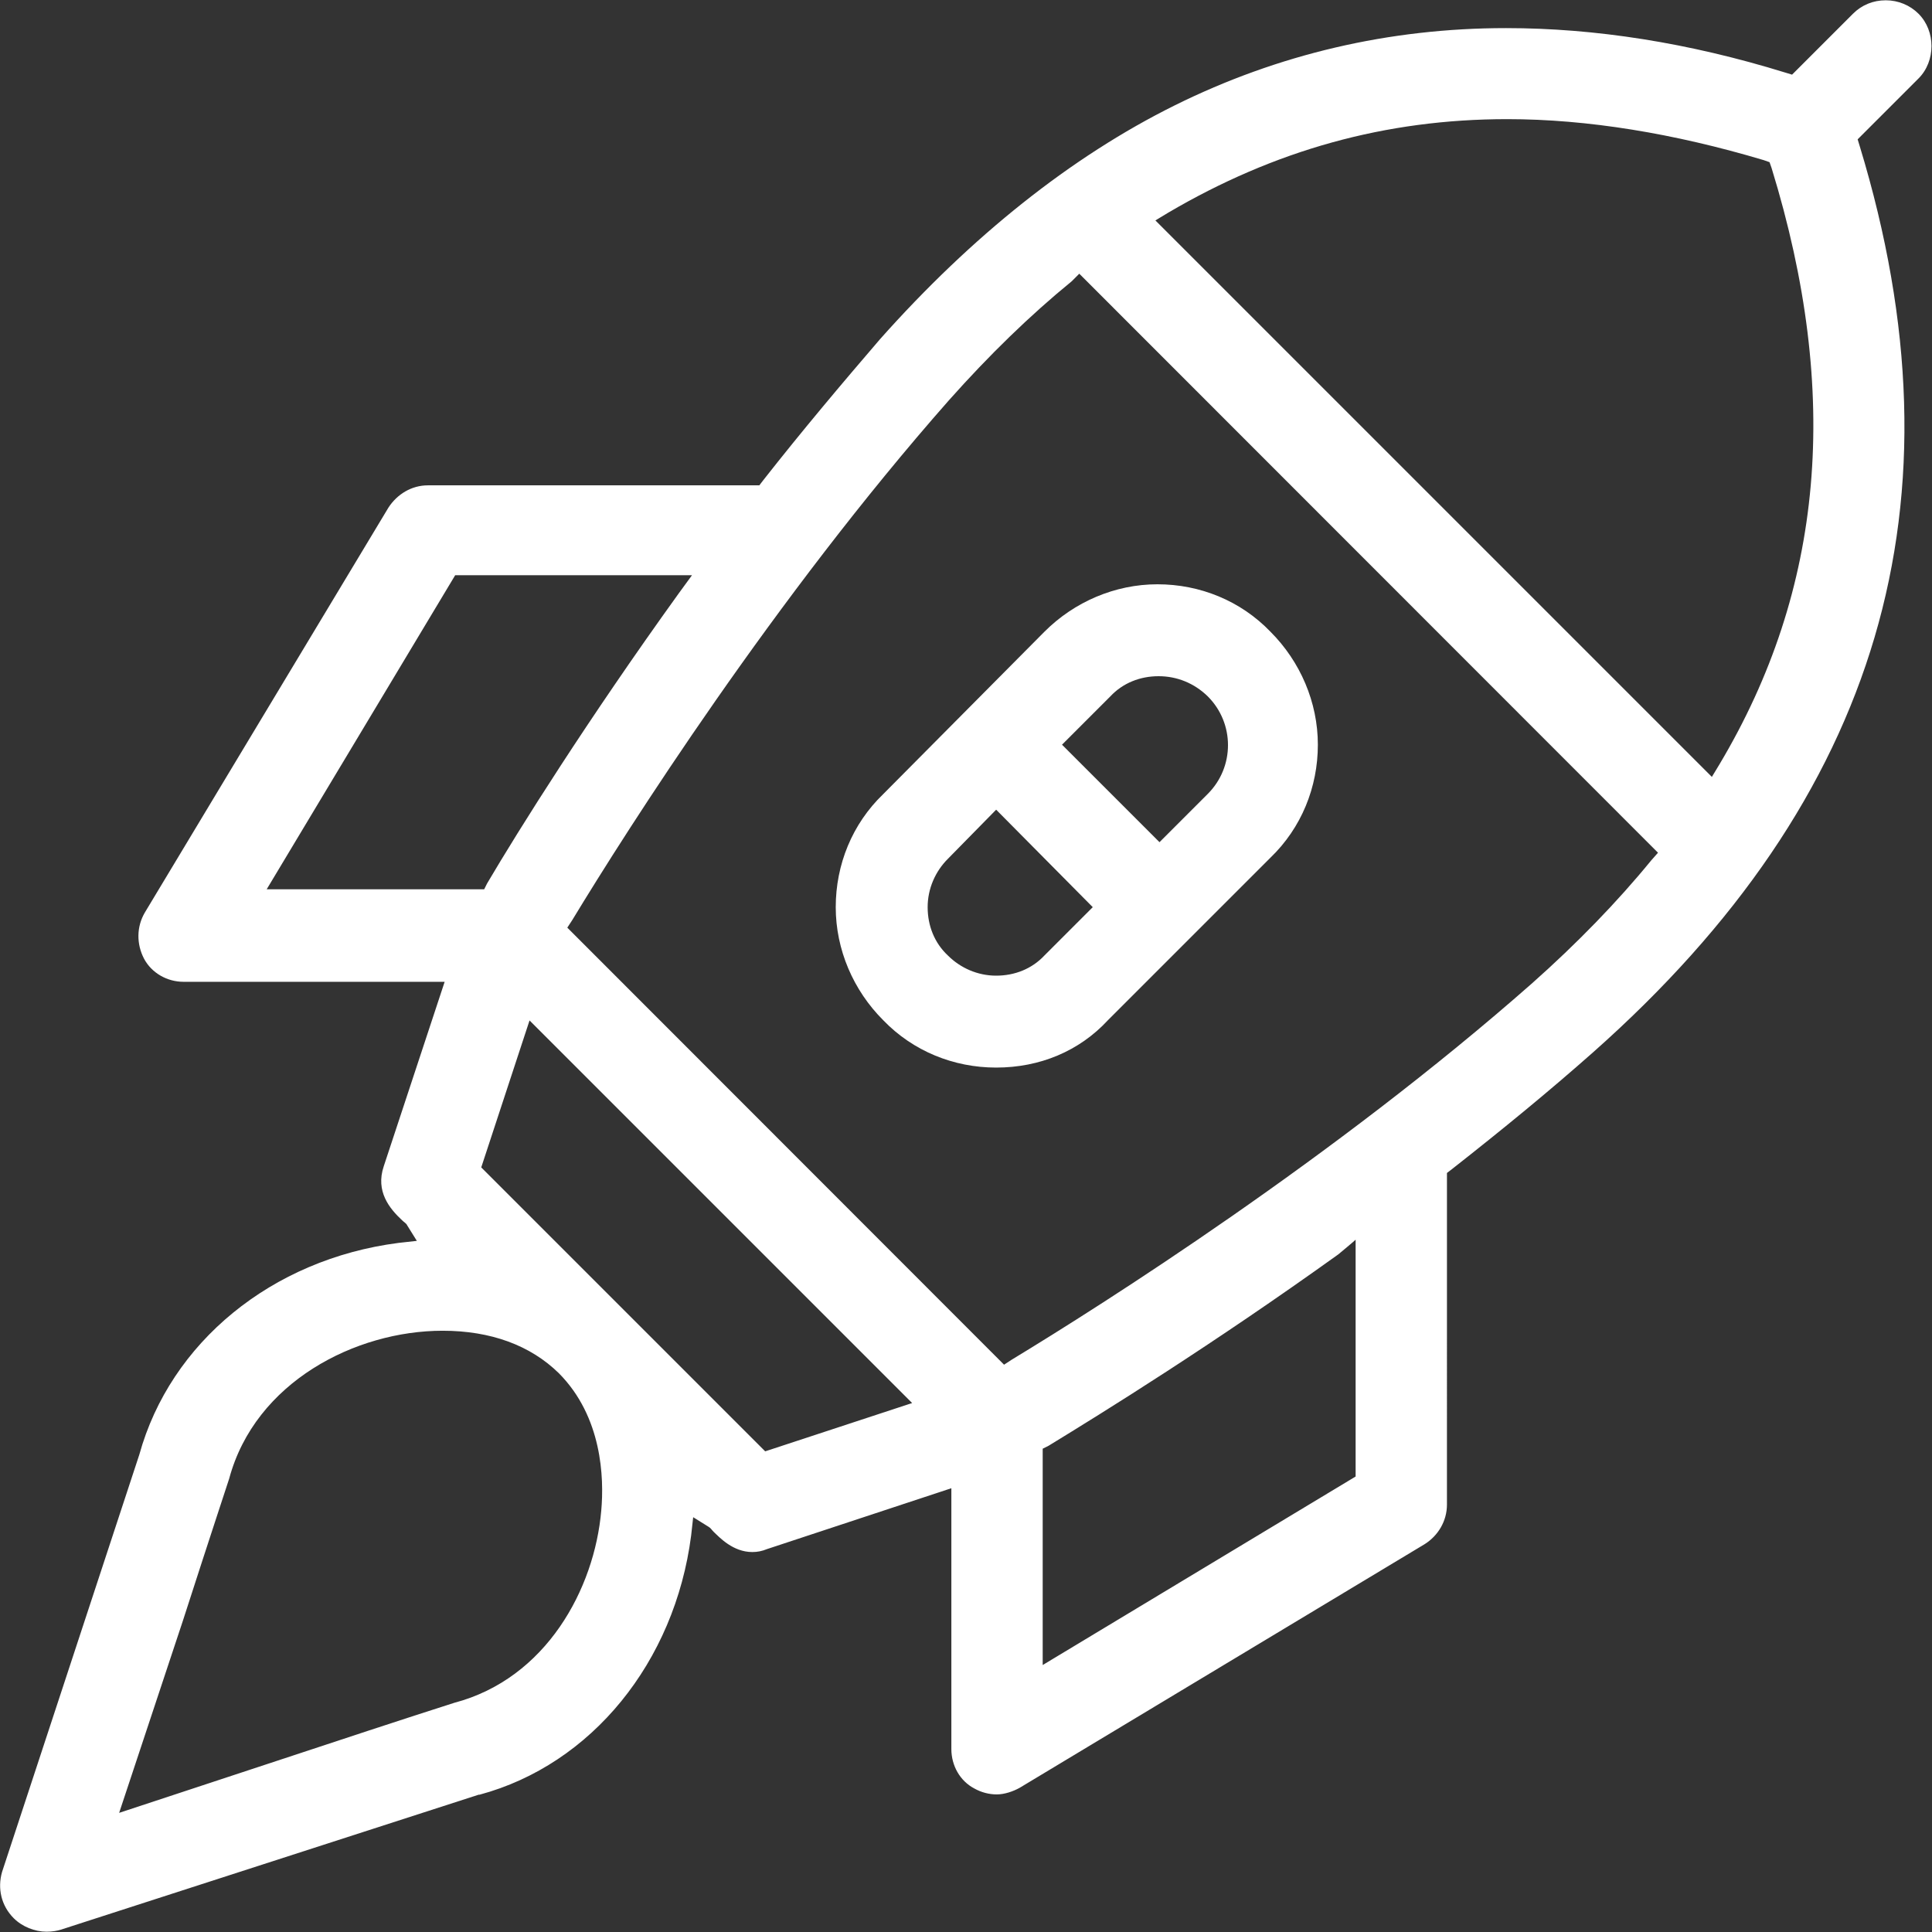
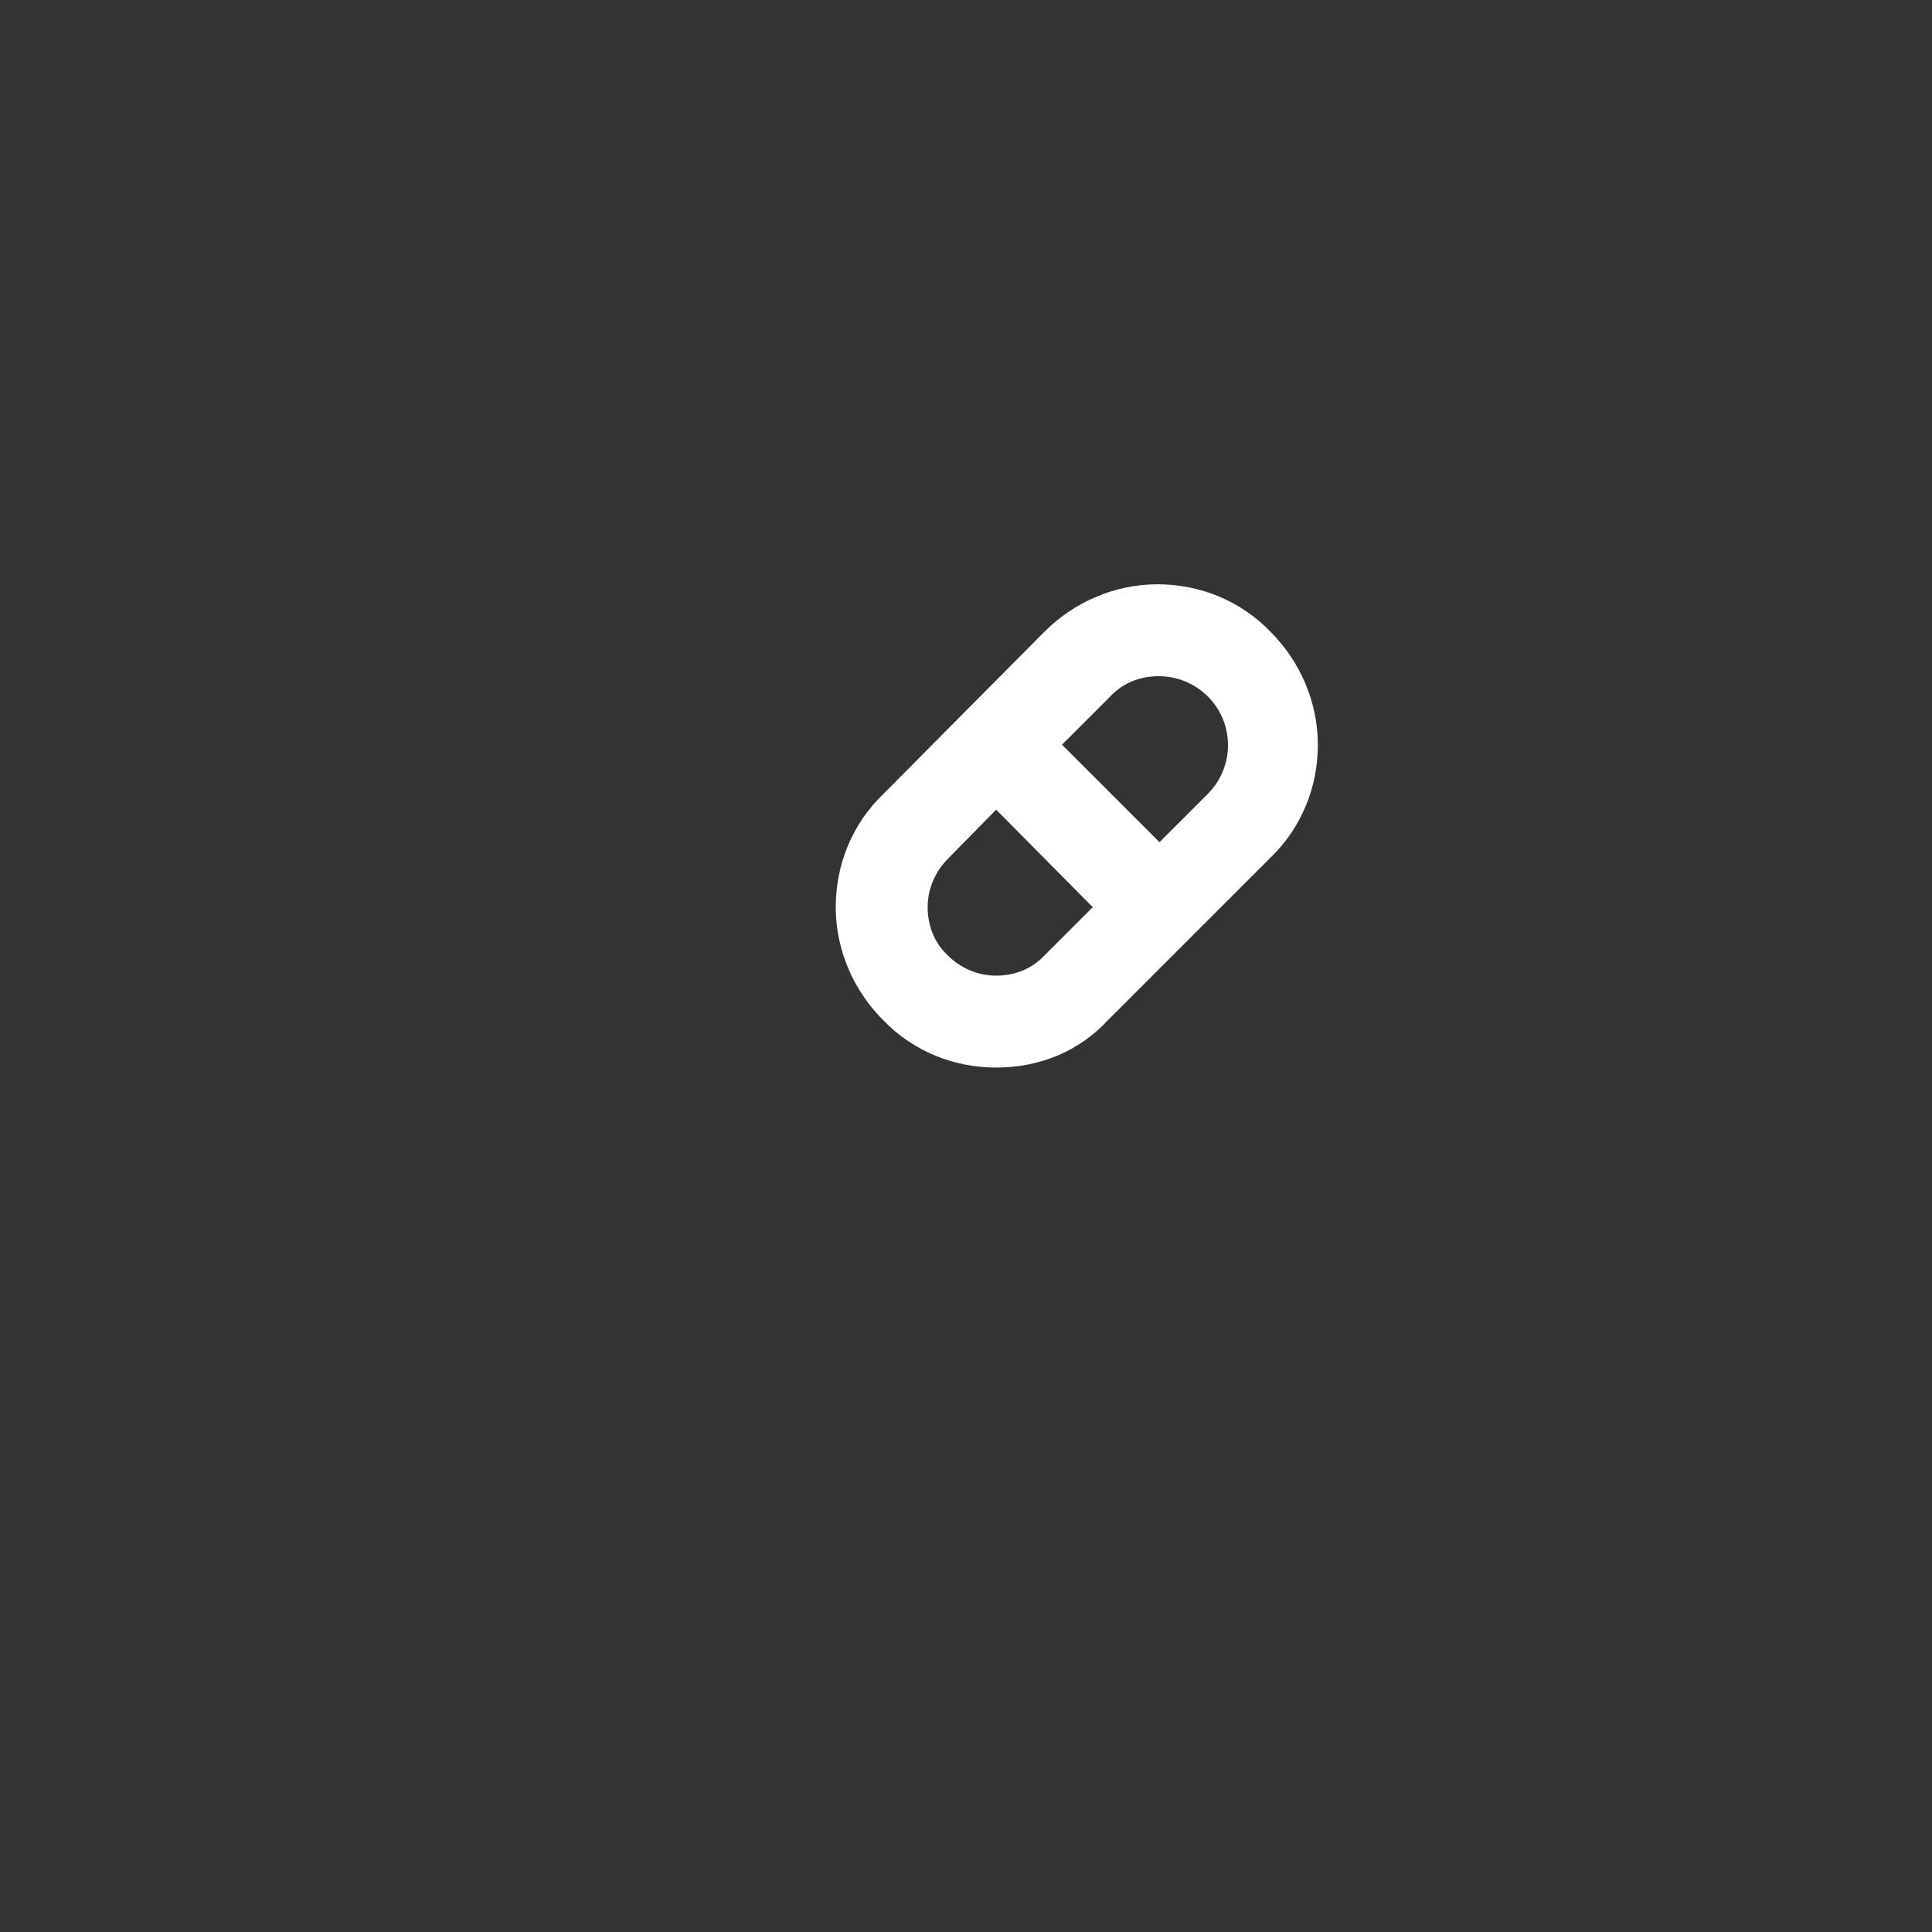
<svg xmlns="http://www.w3.org/2000/svg" version="1.1" id="Layer_1" x="0px" y="0px" width="66px" height="66px" viewBox="0 0 66 66" enable-background="new 0 0 66 66" xml:space="preserve">
  <rect x="0" y="0" width="66" height="66" fill="#333333" stroke="none" />
  <title>rocket</title>
-   <path fill="#FFFFFF" d="M1.59,65.99c-0.4,0-0.83-0.17-1.12-0.46c-0.43-0.43-0.56-1.02-0.4-1.58l4.69-14.26  c1.06-3.83,4.52-6.67,8.85-7.23l0.63-0.07l-0.33-0.53c-0.03-0.07-0.1-0.1-0.17-0.17c-0.43-0.4-0.92-0.99-0.63-1.85l2.08-6.3H6.27  c-0.56,0-1.09-0.3-1.35-0.79c-0.26-0.5-0.26-1.09,0.03-1.58l8.32-13.83c0.3-0.46,0.79-0.76,1.35-0.76h11.32l0.13-0.17  c1.35-1.72,2.71-3.33,3.99-4.82C33.2,8.06,36.6,5.35,40.13,3.6s7.33-2.64,11.32-2.64c3.04,0,6.24,0.5,9.54,1.52l0.23,0.07l2.08-2.08  c0.3-0.3,0.69-0.46,1.12-0.46c0.43,0,0.83,0.17,1.12,0.46c0.59,0.59,0.59,1.62,0,2.21l-2.08,2.08l0.07,0.23  c3.7,12.15,0.69,22.28-9.11,30.96c-1.49,1.32-3.1,2.64-4.82,3.99l-0.17,0.13V51.4c0,0.56-0.3,1.06-0.76,1.35l-13.83,8.32  c-0.23,0.13-0.53,0.23-0.79,0.23l0,0c-0.26,0-0.53-0.07-0.76-0.2c-0.5-0.26-0.79-0.79-0.79-1.35v-8.91l-6.3,2.08  c-0.17,0.07-0.33,0.1-0.5,0.1c-0.66,0-1.12-0.5-1.32-0.69c-0.07-0.07-0.1-0.13-0.17-0.17l-0.53-0.33l-0.07,0.63  c-0.56,4.32-3.4,7.82-7.23,8.85h-0.03L2.08,65.92C1.95,65.96,1.79,65.99,1.59,65.99z M15.12,45.46c-2.97,0-6.4,1.75-7.29,5.05  c-0.03,0.1-0.59,1.78-1.58,4.85l-2.18,6.57l6.4-2.11c3.2-1.06,4.95-1.62,5.05-1.65c3.14-0.83,4.79-3.89,5.02-6.57  c0.1-1.12,0.03-3.2-1.45-4.69C18.12,45.96,16.77,45.46,15.12,45.46z M45.72,42.85c-4.32,3.1-8.05,5.41-9.9,6.54l-0.2,0.1v7.39  l10.69-6.44v-8.09C46.31,42.36,45.72,42.85,45.72,42.85z M16.44,39.88l9.7,9.7l5.02-1.65L18.09,34.86L16.44,39.88z M36.61,9.61  c-1.42,1.16-2.81,2.51-4.19,4.06c-5.97,6.77-10.99,14.66-12.87,17.76l-0.17,0.26L34.3,46.62l0.26-0.17  c3.1-1.88,11.02-6.9,17.79-12.87c1.52-1.35,2.9-2.77,4.06-4.19l0.23-0.26L36.87,9.35L36.61,9.61z M9.11,30.38h7.43l0.1-0.2  c1.09-1.85,3.43-5.58,6.54-9.9l0.46-0.63h-8.09C15.55,19.65,9.11,30.38,9.11,30.38z M51.49,4.07c-4.16,0-7.95,1.06-11.59,3.2  l-0.43,0.26l19.01,19.01l0.26-0.43c3.56-5.97,4.16-12.64,1.78-20.37l-0.07-0.2l-0.2-0.07C57.2,4.56,54.23,4.07,51.49,4.07z" />
  <path fill="#FFFFFF" d="M34.03,36.47c-1.45,0-2.84-0.56-3.86-1.62c-1.02-1.02-1.62-2.41-1.62-3.86s0.56-2.84,1.62-3.86l5.51-5.55  c1.02-1.02,2.41-1.62,3.86-1.62s2.84,0.56,3.86,1.62c1.02,1.02,1.62,2.41,1.62,3.86s-0.56,2.84-1.62,3.86l-5.55,5.55  C36.87,35.91,35.52,36.47,34.03,36.47L34.03,36.47z M32.38,29.34c-0.43,0.43-0.69,1.02-0.69,1.65s0.23,1.22,0.69,1.65  c0.43,0.43,1.02,0.69,1.65,0.69s1.22-0.23,1.65-0.69l1.65-1.65l-3.3-3.33C34.03,27.66,32.38,29.34,32.38,29.34z M39.58,23.1  c-0.63,0-1.22,0.23-1.65,0.69l-1.65,1.65l3.33,3.33l1.65-1.65c0.92-0.92,0.92-2.41,0-3.33C40.8,23.34,40.21,23.1,39.58,23.1z" />
</svg>